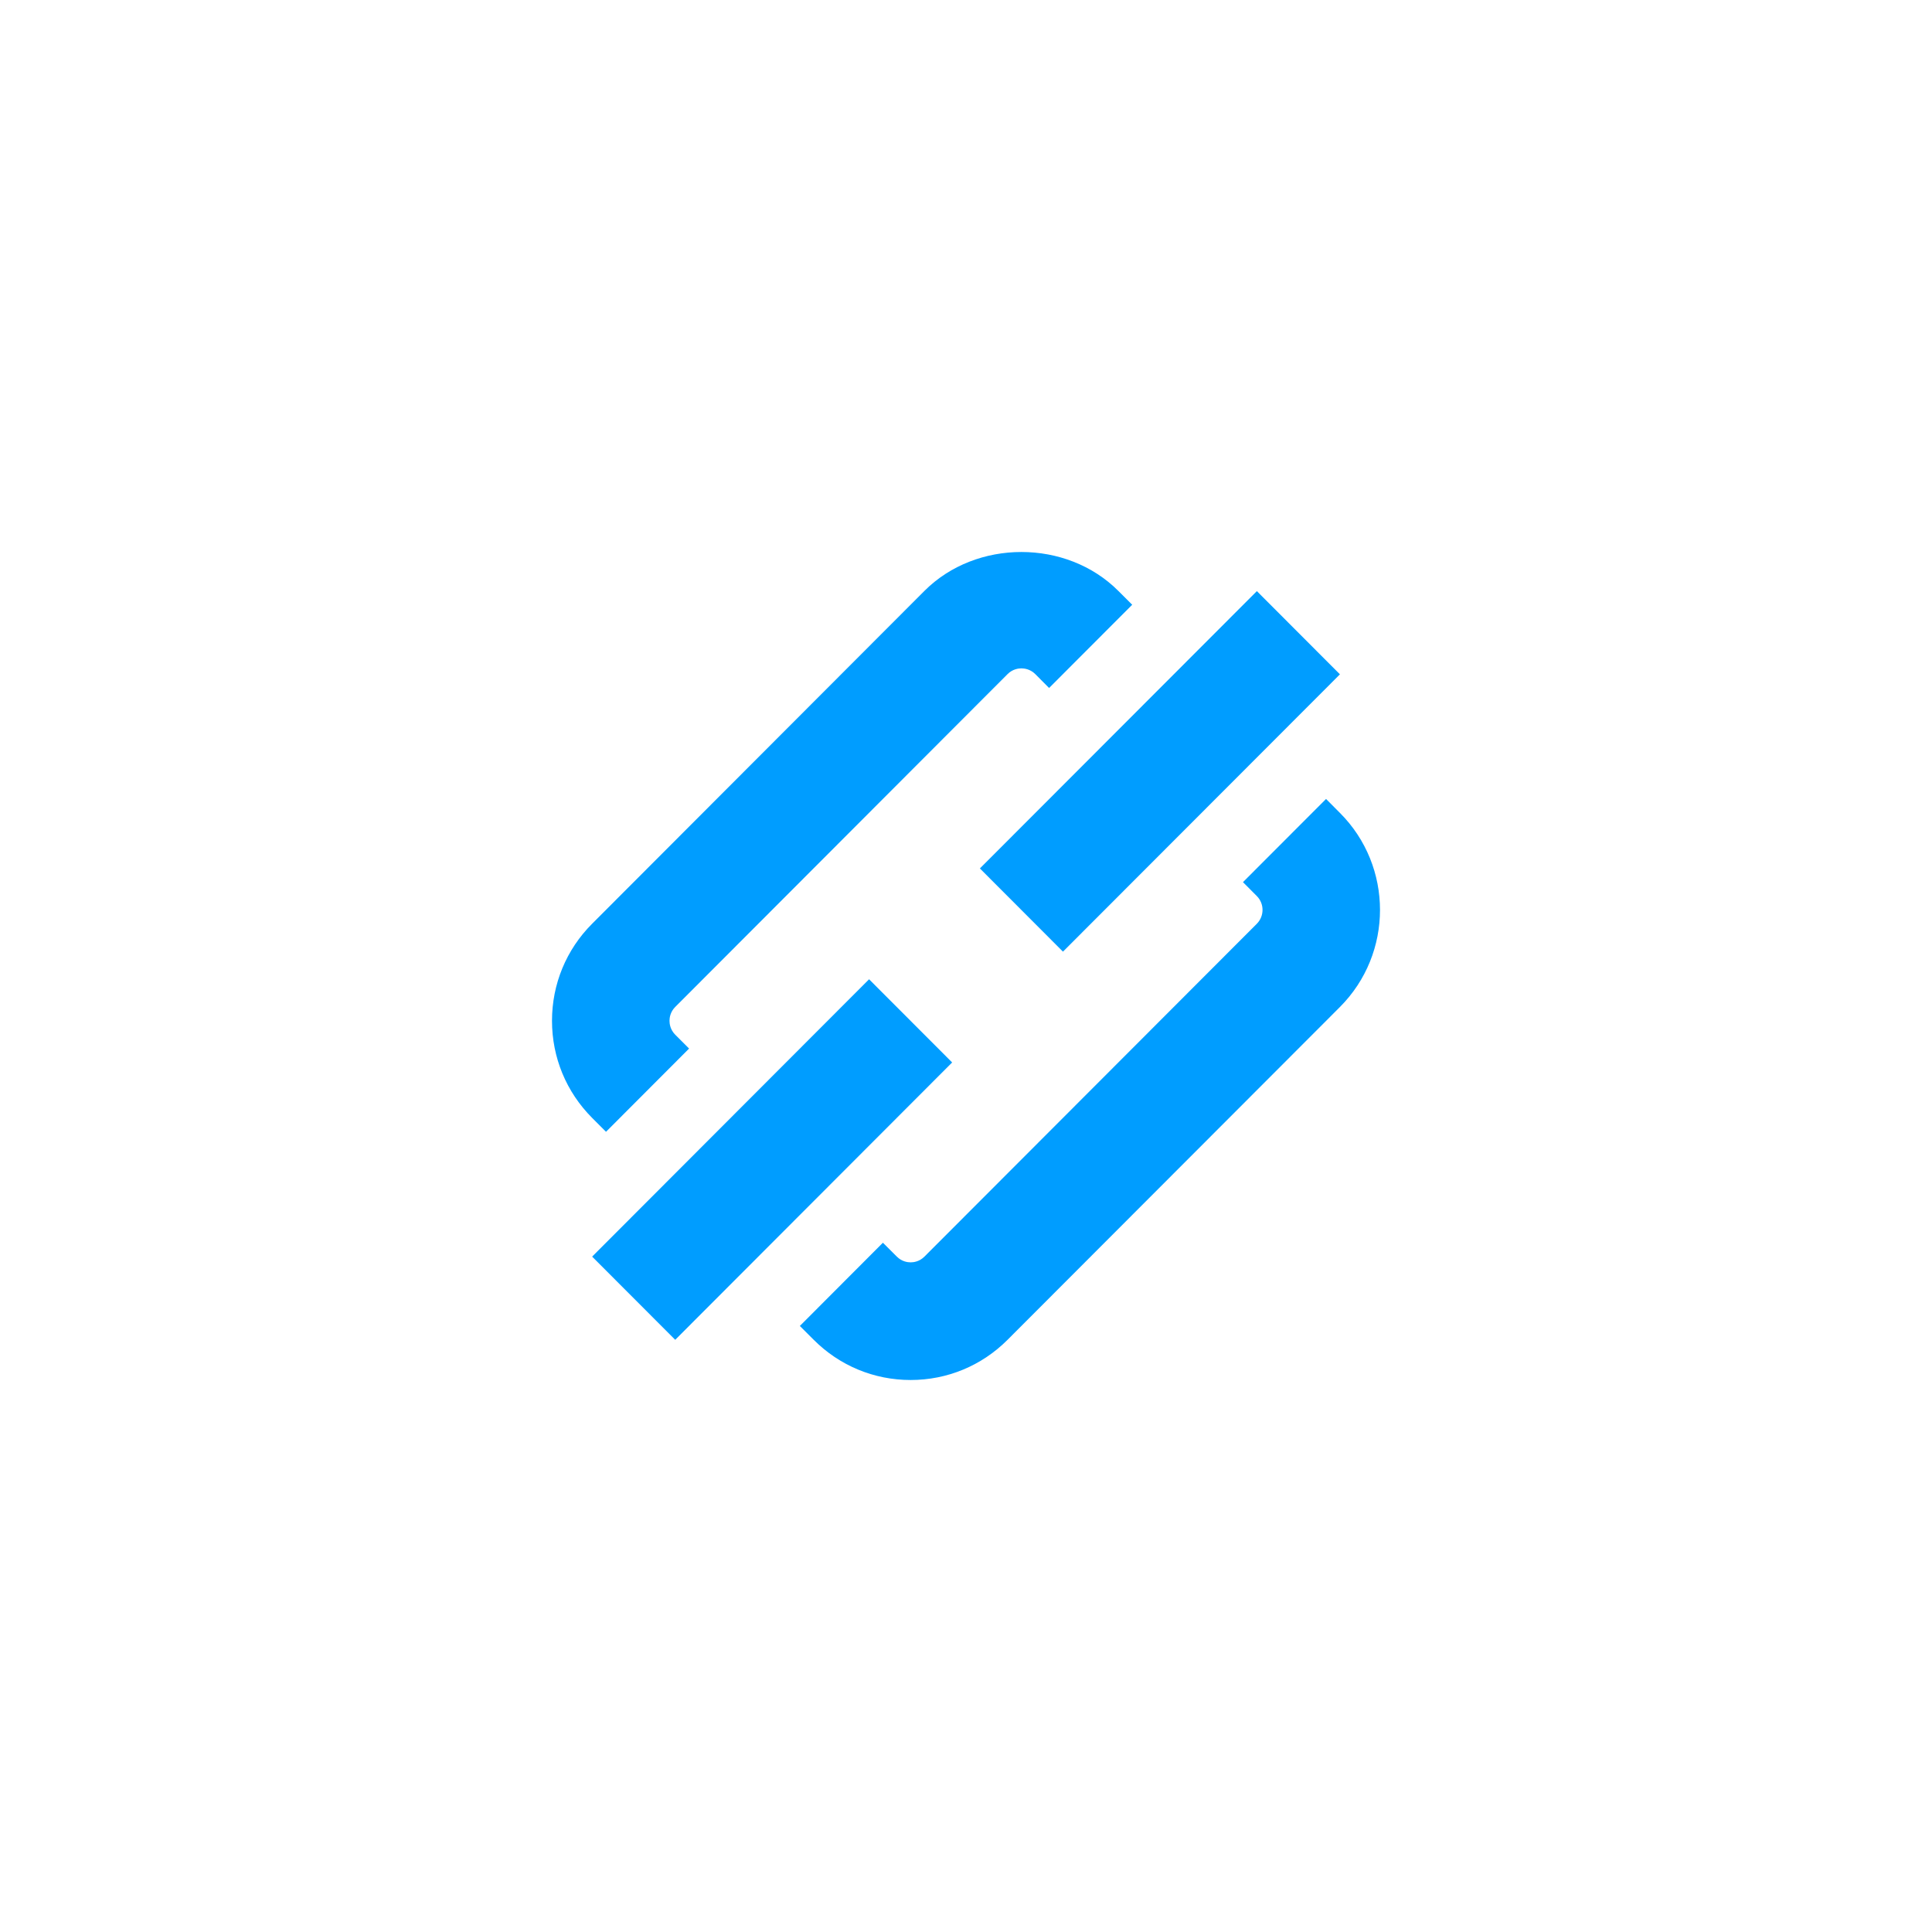
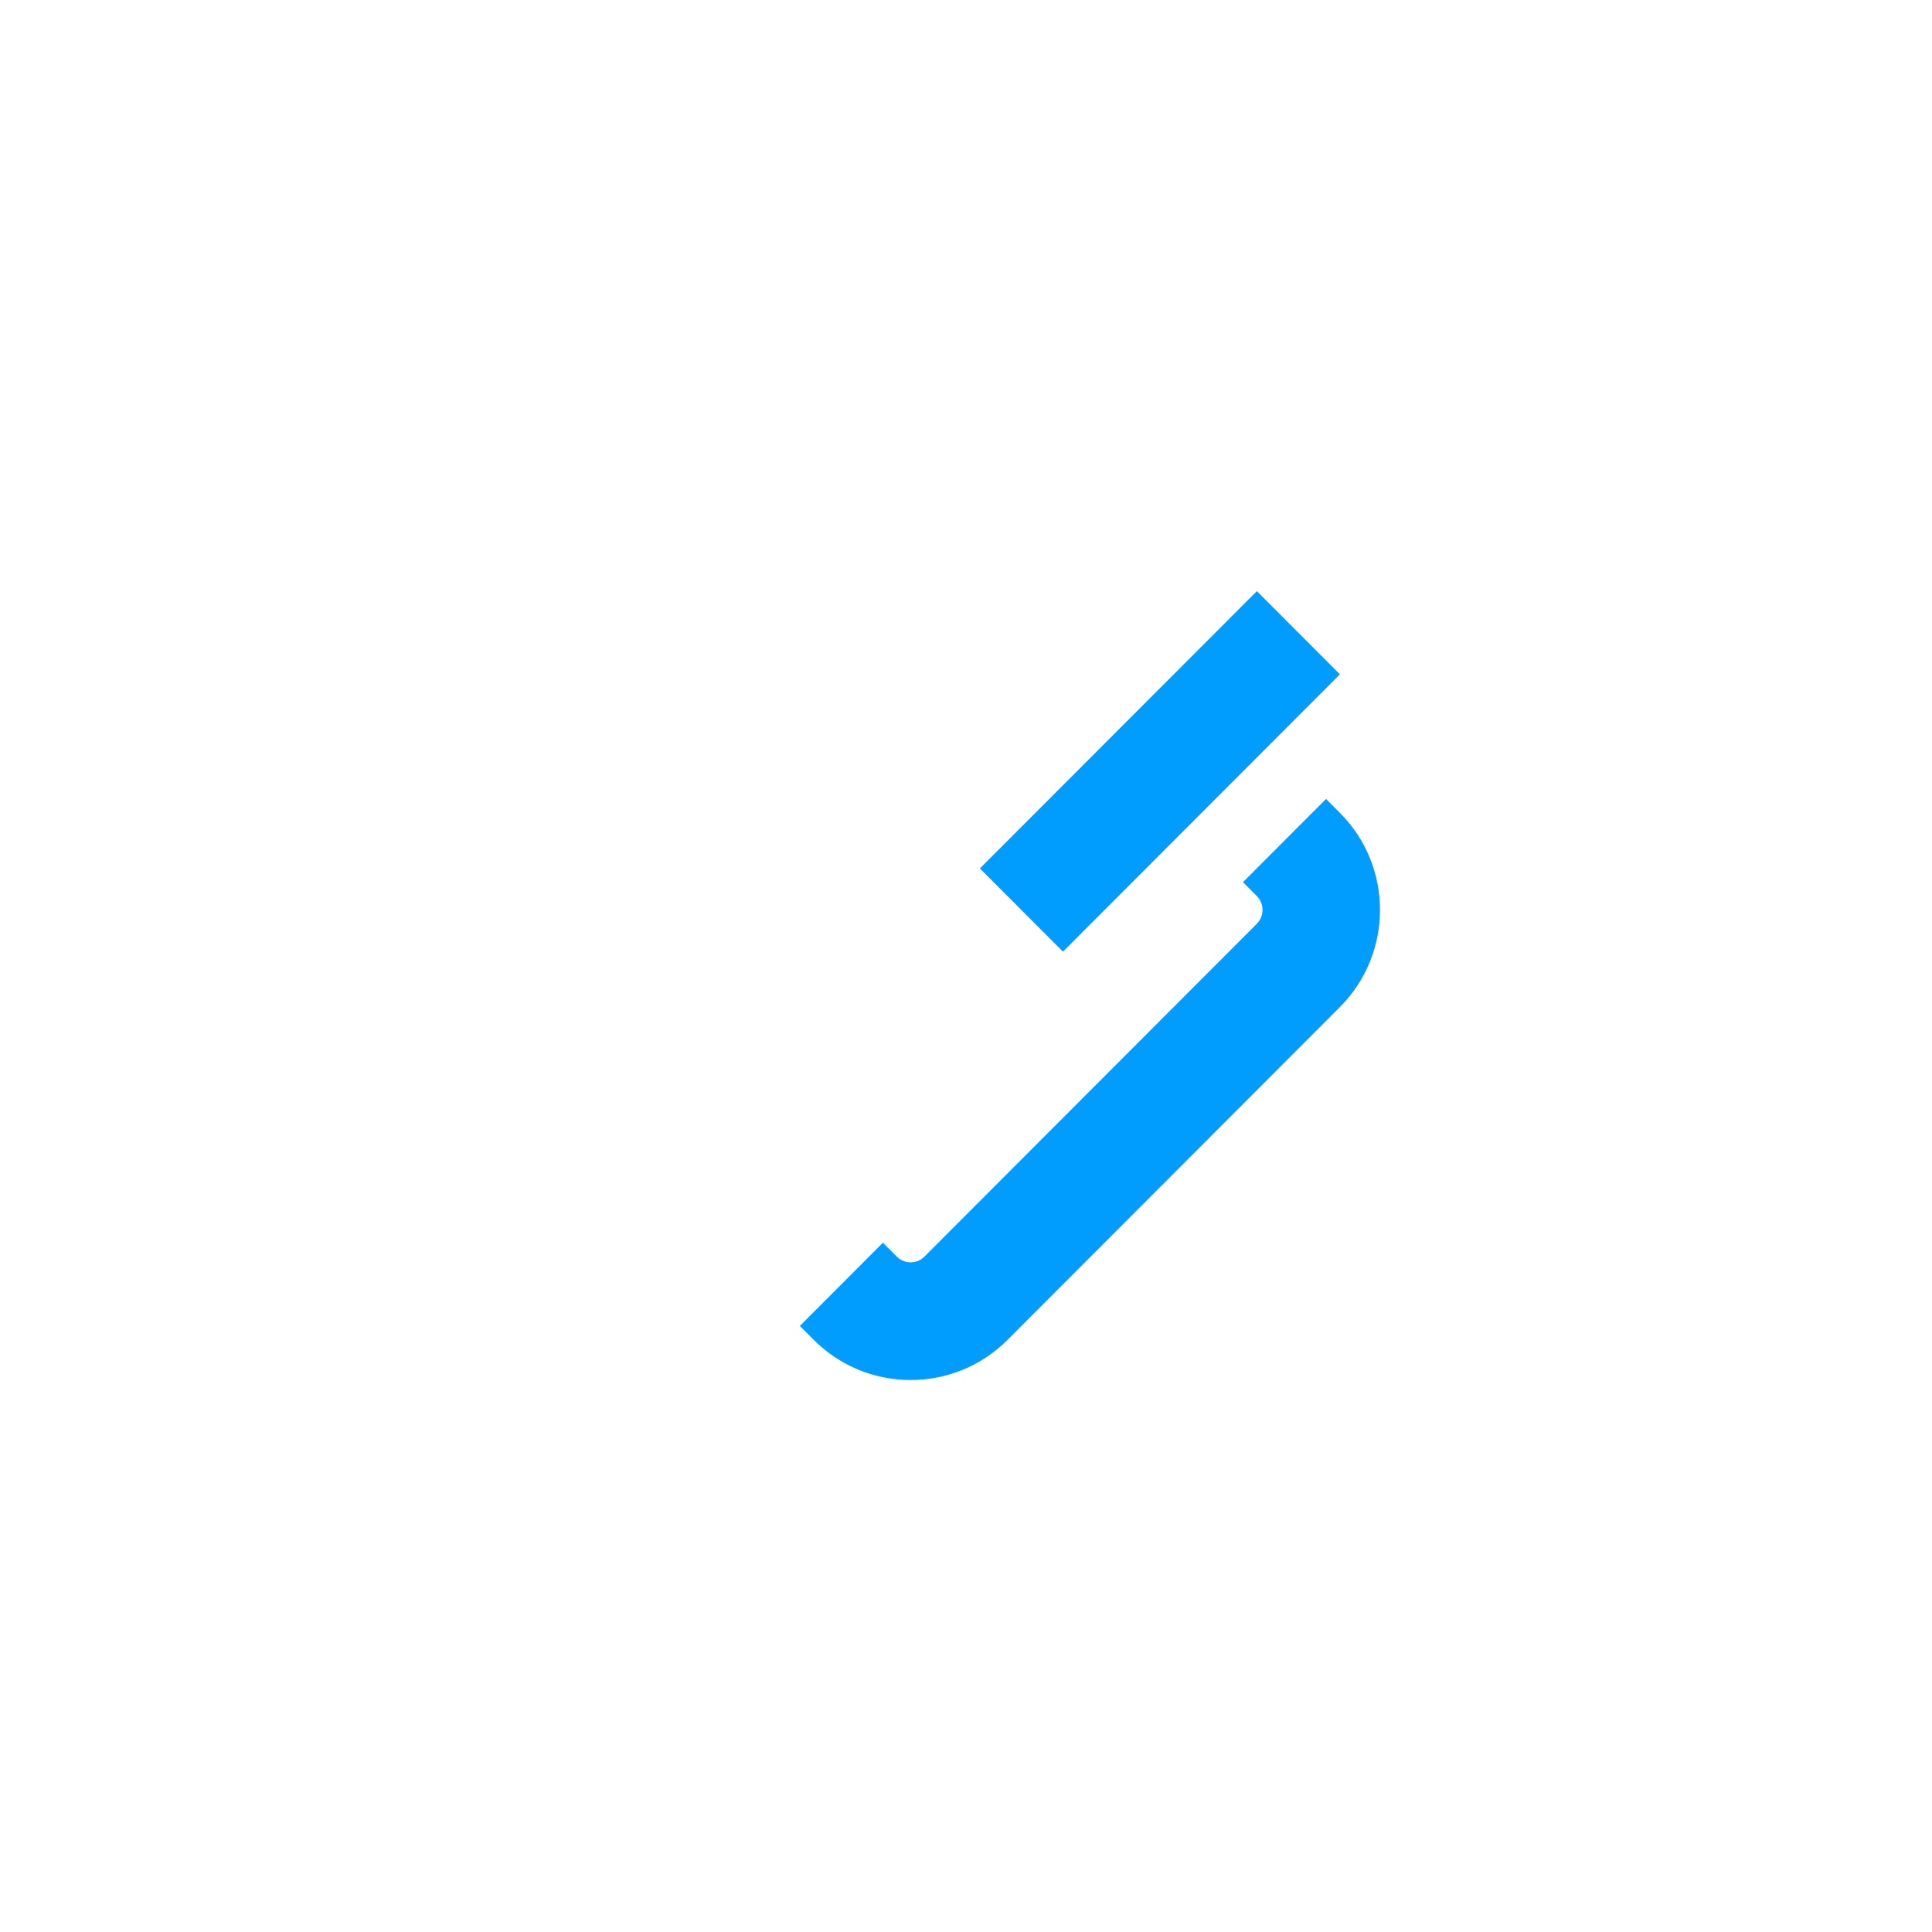
<svg xmlns="http://www.w3.org/2000/svg" width="112" height="112" viewBox="0 0 112 112" fill="none">
  <g filter="url(#filter0_d_100_1308)">
-     <path d="M35.131 65.611L39.947 60.786L39.145 59.984C38.855 59.693 38.812 59.354 38.812 59.176C38.812 59.001 38.855 58.663 39.143 58.374L58.41 39.078C58.699 38.79 59.037 38.746 59.212 38.746C59.389 38.746 59.727 38.79 60.016 39.078L60.817 39.883L65.635 35.058L64.831 34.256C61.83 31.247 56.594 31.25 53.592 34.253L34.327 53.549C32.826 55.05 32 57.05 32 59.176C32 61.303 32.826 63.301 34.327 64.806L35.131 65.611Z" fill="#009DFF" />
    <path d="M76.872 46.316L72.056 51.139L72.86 51.946C73.3 52.387 73.3 53.108 72.86 53.551L53.594 72.844C53.306 73.135 52.968 73.179 52.791 73.179C52.614 73.179 52.275 73.135 51.987 72.844L51.183 72.042L46.368 76.867L47.171 77.669C48.672 79.172 50.668 80 52.791 80C54.914 80 56.91 79.172 58.41 77.669L77.678 58.376C80.775 55.27 80.775 50.224 77.675 47.123L76.872 46.316Z" fill="#009DFF" />
    <path d="M72.862 34.268L56.805 50.344L61.621 55.168L77.677 39.092L72.862 34.268Z" fill="#009DFF" />
-     <path d="M50.381 56.769L34.327 72.847L39.143 77.67L55.197 61.592L50.381 56.769Z" fill="#009DFF" />
  </g>
  <defs>
    <filter id="filter0_d_100_1308" x="0" y="0" width="112" height="112" filterUnits="userSpaceOnUse" color-interpolation-filters="sRGB">
      <feFlood flood-opacity="0" result="BackgroundImageFix" />
      <feColorMatrix in="SourceAlpha" type="matrix" values="0 0 0 0 0 0 0 0 0 0 0 0 0 0 0 0 0 0 127 0" result="hardAlpha" />
      <feOffset />
      <feGaussianBlur stdDeviation="16" />
      <feComposite in2="hardAlpha" operator="out" />
      <feColorMatrix type="matrix" values="0 0 0 0 0 0 0 0 0 0.616 0 0 0 0 1 0 0 0 0.25 0" />
      <feBlend mode="normal" in2="BackgroundImageFix" result="effect1_dropShadow_100_1308" />
      <feBlend mode="normal" in="SourceGraphic" in2="effect1_dropShadow_100_1308" result="shape" />
    </filter>
  </defs>
</svg>